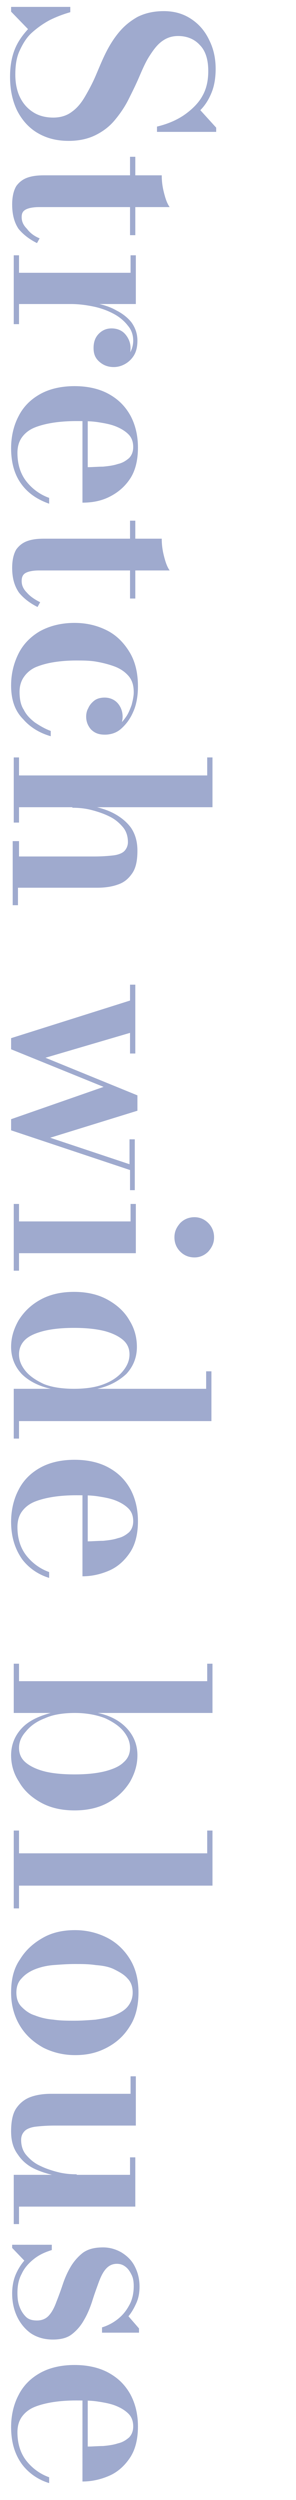
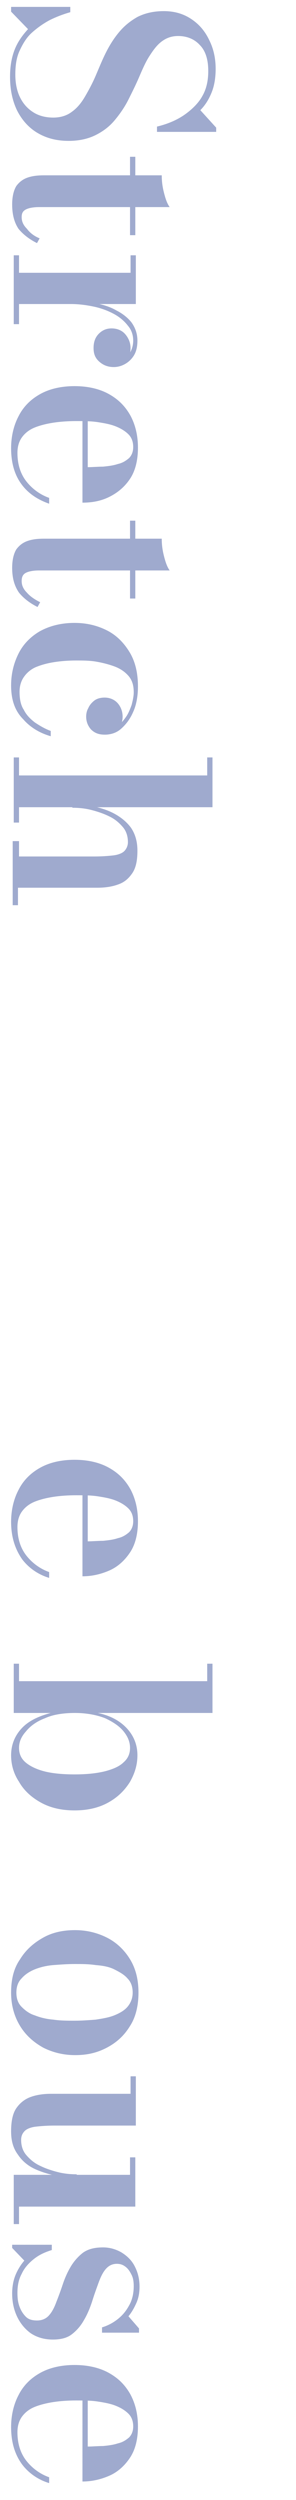
<svg xmlns="http://www.w3.org/2000/svg" version="1.1" id="レイヤー_1" x="0px" y="0px" viewBox="0 0 56 472" style="enable-background:new 0 0 56 472;" xml:space="preserve">
  <style type="text/css">
	.st0{fill:#9FAACE;}
</style>
  <g>
    <g>
      <path class="st0" d="M1.9,14.5c0-2,0.3-3.7,0.9-5.2c0.6-1.5,1.5-2.7,2.5-3.8L2.1,2.2V1.3h11.2v1c-1.4,0.4-2.7,0.9-3.9,1.5    C8.1,4.5,7,5.3,6,6.2S4.3,8.3,3.7,9.6s-0.8,2.8-0.8,4.5c0,1.6,0.3,3.1,0.9,4.3c0.6,1.2,1.4,2.1,2.5,2.8s2.4,1,3.8,1    c1.4,0,2.6-0.4,3.5-1.1c1-0.7,1.8-1.7,2.5-2.9c0.7-1.2,1.4-2.5,2-3.9c0.6-1.4,1.2-2.9,1.9-4.3s1.5-2.7,2.5-3.9    c1-1.2,2.1-2.1,3.5-2.9c1.4-0.7,3-1.1,5-1.1s3.7,0.5,5.2,1.5c1.5,1,2.6,2.3,3.4,4c0.8,1.6,1.2,3.4,1.2,5.4c0,1.5-0.2,3-0.7,4.3    c-0.5,1.3-1.2,2.5-2.2,3.5l3,3.3v0.8H29.7v-1c2.1-0.5,3.9-1.3,5.3-2.3s2.6-2.2,3.3-3.5c0.8-1.4,1.1-3,1.1-4.7    c0-2.1-0.5-3.8-1.6-4.9c-1-1.1-2.4-1.7-4.1-1.7c-1.3,0-2.3,0.4-3.2,1.1c-0.9,0.7-1.6,1.7-2.3,2.8s-1.3,2.5-1.9,3.9    c-0.6,1.4-1.3,2.8-2,4.2c-0.7,1.4-1.6,2.7-2.6,3.9s-2.2,2.1-3.6,2.8c-1.4,0.7-3.1,1.1-5.1,1.1c-2.3,0-4.2-0.5-5.9-1.5    c-1.7-1-3-2.5-3.9-4.3C2.3,18.9,1.9,16.8,1.9,14.5z" />
      <path class="st0" d="M2.3,38.6c0-1.5,0.3-2.7,0.8-3.5c0.6-0.8,1.3-1.3,2.2-1.6c0.9-0.3,1.9-0.4,3-0.4h22.3c0,1,0.1,2,0.4,3.2    s0.6,2.1,1.1,2.8H7.4c-1.2,0-2.1,0.2-2.6,0.5S4.1,40.3,4.1,41c0,0.8,0.3,1.5,1,2.2C5.7,44,6.5,44.6,7.5,45l-0.5,0.9    c-1.4-0.7-2.6-1.6-3.5-2.7C2.7,42,2.3,40.5,2.3,38.6z M24.6,29.6h1v14.8h-1V29.6z" />
      <path class="st0" d="M25.6,57.4h-22v3.8h-1v-13h1v3.3h21.1v-3.3h1V57.4z M13.3,56.8c1.6,0,3.1,0.1,4.6,0.4s2.9,0.7,4.1,1.4    c1.2,0.6,2.2,1.4,2.9,2.3c0.7,1,1.1,2.1,1.1,3.4c0,1.1-0.2,2-0.6,2.7c-0.4,0.7-1,1.3-1.7,1.7s-1.4,0.6-2.2,0.6c-1,0-1.9-0.3-2.7-1    c-0.8-0.7-1.1-1.5-1.1-2.6c0-1.1,0.3-2,1-2.7c0.7-0.7,1.5-1,2.4-1c1.1,0,2,0.4,2.6,1.1c0.6,0.7,1,1.6,1,2.6c0,0.7-0.1,1.3-0.4,1.8    s-0.7,1-1.1,1.3c-0.5,0.3-1,0.5-1.6,0.5v-1c0.6,0,1.2-0.2,1.8-0.5c0.5-0.3,1-0.8,1.3-1.4c0.3-0.6,0.5-1.3,0.5-2.1c0-1-0.3-2-1-2.8    c-0.6-0.8-1.5-1.6-2.6-2.2s-2.4-1.1-3.8-1.4c-1.4-0.3-2.9-0.5-4.4-0.5V56.8z" />
      <path class="st0" d="M2.1,84.6c0-2.2,0.5-4.3,1.4-6c0.9-1.8,2.3-3.2,4.1-4.2c1.8-1,4-1.5,6.5-1.5s4.7,0.5,6.5,1.5    c1.8,1,3.1,2.3,4.1,4.1c0.9,1.7,1.4,3.7,1.4,6c0,2.4-0.5,4.4-1.5,5.9c-1,1.5-2.3,2.6-3.9,3.4s-3.3,1.1-5.1,1.1V76.2h1v12    c0.9,0,1.9-0.1,2.9-0.1c1-0.1,1.9-0.2,2.8-0.5c0.9-0.2,1.5-0.6,2.1-1.1c0.5-0.5,0.8-1.2,0.8-2.1c0-1-0.3-1.8-0.9-2.4    c-0.6-0.6-1.4-1.1-2.4-1.5s-2.1-0.6-3.4-0.8s-2.6-0.2-4.1-0.2c-1.5,0-3,0.1-4.3,0.3c-1.3,0.2-2.5,0.5-3.5,0.9    c-1,0.4-1.8,1-2.4,1.8c-0.6,0.8-0.9,1.8-0.9,3c0,2.2,0.6,4,1.7,5.4c1.1,1.4,2.6,2.5,4.3,3.1v1.1c-2-0.7-3.8-1.8-5.1-3.5    C2.8,89.8,2.1,87.5,2.1,84.6z" />
      <path class="st0" d="M2.3,107.2c0-1.5,0.3-2.7,0.8-3.5c0.6-0.8,1.3-1.3,2.2-1.6c0.9-0.3,1.9-0.4,3-0.4h22.3c0,1,0.1,2,0.4,3.2    s0.6,2.1,1.1,2.8H7.4c-1.2,0-2.1,0.2-2.6,0.5s-0.7,0.8-0.7,1.5c0,0.8,0.3,1.5,1,2.2c0.6,0.7,1.5,1.3,2.5,1.8l-0.5,0.9    c-1.4-0.7-2.6-1.6-3.5-2.7C2.7,110.6,2.3,109.1,2.3,107.2z M24.6,98.3h1V113h-1V98.3z" />
      <path class="st0" d="M2.1,129.4c0-2.2,0.5-4.2,1.4-6s2.3-3.2,4-4.2c1.8-1,4-1.6,6.6-1.6c2.3,0,4.3,0.5,6.1,1.4    c1.8,0.9,3.2,2.3,4.3,4.1s1.6,4,1.6,6.5c0,1.8-0.3,3.5-0.9,4.8c-0.6,1.4-1.4,2.4-2.3,3.2s-2,1.1-3.1,1.1c-1.1,0-1.9-0.3-2.6-1    c-0.6-0.7-0.9-1.5-0.9-2.4c0-0.5,0.1-1.1,0.4-1.6c0.2-0.5,0.6-1,1.1-1.4s1.2-0.6,2-0.6c1,0,1.9,0.4,2.5,1.1    c0.6,0.7,0.9,1.6,0.9,2.5c0,0.9-0.3,1.7-0.9,2.4s-1.4,1-2.4,1v-1c0.8,0,1.5-0.2,2.2-0.6c0.7-0.4,1.2-1,1.7-1.7    c0.5-0.7,0.8-1.5,1.1-2.3c0.2-0.8,0.4-1.6,0.4-2.4c0-1.3-0.3-2.3-1-3.1c-0.7-0.8-1.6-1.4-2.7-1.8c-1.1-0.4-2.3-0.7-3.5-0.9    s-2.5-0.2-3.7-0.2c-1.4,0-2.8,0.1-4.1,0.3s-2.4,0.5-3.4,0.9c-1,0.4-1.8,1.1-2.3,1.8c-0.6,0.8-0.9,1.8-0.9,2.9    c0,1.3,0.2,2.5,0.8,3.4c0.5,1,1.2,1.7,2.1,2.4c0.9,0.6,1.9,1.2,3,1.6v1c-2.1-0.6-3.9-1.7-5.2-3.2C2.8,134.2,2.1,132.1,2.1,129.4z" />
      <path class="st0" d="M2.6,143h1v3.4h35.6V143h1v9.4H3.6v2.9h-1V143z M2.6,158.8h1v2.9h14.3c1.4,0,2.6-0.1,3.5-0.2s1.7-0.4,2.1-0.8    s0.7-1,0.7-1.7c0-1.1-0.3-2.1-1-2.9s-1.5-1.5-2.6-2c-1-0.5-2.2-0.9-3.4-1.2s-2.4-0.4-3.5-0.4l-0.1-0.7c1.2,0,2.5,0.1,3.9,0.4    c1.4,0.3,2.8,0.7,4.1,1.4c1.3,0.7,2.4,1.6,3.2,2.7c0.8,1.2,1.2,2.6,1.2,4.3c0,1.9-0.3,3.3-1,4.3s-1.5,1.7-2.7,2.1    c-1.1,0.4-2.4,0.6-3.9,0.6h-15v3.3h-1V158.8z" />
-       <path class="st0" d="M25.6,224.7h-1v-3.8l-22.5-7.5v-2.1l17.5-6.1l-17.5-7.1V196l22.5-7.1v-3h1v13h-1v-3.9l-16,4.7l17.4,7.1v2.9    l-16.5,5.1l15,5v-4.7h1V224.7z" />
-       <path class="st0" d="M25.6,236.6h-22v3.3h-1v-12.6h1v3.3h21.1v-3.3h1V236.6z M33,233.6c0-1.1,0.4-1.9,1.1-2.7    c0.7-0.7,1.6-1.1,2.7-1.1c1,0,1.9,0.4,2.6,1.1c0.7,0.7,1.1,1.6,1.1,2.7s-0.4,1.9-1.1,2.7c-0.7,0.7-1.6,1.1-2.6,1.1    c-1.1,0-2-0.4-2.7-1.1C33.4,235.6,33,234.7,33,233.6z" />
-       <path class="st0" d="M2.1,254.3c0-1.8,0.5-3.4,1.4-5c1-1.6,2.3-2.9,4.1-3.9s3.9-1.5,6.4-1.5s4.6,0.5,6.4,1.5    c1.8,1,3.2,2.3,4.1,3.9c1,1.6,1.4,3.3,1.4,5c0,2-0.7,3.7-2,5.1c-1.4,1.3-3.2,2.3-5.5,2.8h20.6v-3.3h1v9.4H3.6v3.3h-1v-9.4h7    c-2.3-0.5-4.2-1.5-5.5-2.8C2.8,258,2.1,256.3,2.1,254.3z M3.6,255.7c0,1.1,0.4,2.1,1.2,3.1s2,1.8,3.5,2.5c1.5,0.6,3.4,0.9,5.7,0.9    s4.2-0.3,5.7-0.9c1.6-0.6,2.8-1.5,3.6-2.5c0.8-1,1.2-2,1.2-3.1s-0.4-2-1.2-2.7c-0.8-0.7-2-1.3-3.5-1.7c-1.6-0.4-3.5-0.6-5.8-0.6    s-4.2,0.2-5.8,0.6c-1.5,0.4-2.7,0.9-3.5,1.7C4,253.7,3.6,254.6,3.6,255.7z" />
      <path class="st0" d="M2.1,287.3c0-2.2,0.5-4.3,1.4-6c0.9-1.8,2.3-3.2,4.1-4.2s4-1.5,6.5-1.5s4.7,0.5,6.5,1.5s3.1,2.3,4.1,4.1    c0.9,1.7,1.4,3.7,1.4,6c0,2.4-0.5,4.4-1.5,5.9c-1,1.5-2.3,2.7-3.9,3.4c-1.6,0.7-3.3,1.1-5.1,1.1v-18.6h1v12c0.9,0,1.9-0.1,2.9-0.1    c1-0.1,1.9-0.2,2.8-0.5c0.9-0.2,1.5-0.6,2.1-1.1c0.5-0.5,0.8-1.2,0.8-2.1c0-1-0.3-1.8-0.9-2.4c-0.6-0.6-1.4-1.1-2.4-1.5    s-2.1-0.6-3.4-0.8s-2.6-0.2-4.1-0.2c-1.5,0-3,0.1-4.3,0.3c-1.3,0.2-2.5,0.5-3.5,0.9s-1.8,1-2.4,1.8c-0.6,0.8-0.9,1.8-0.9,3    c0,2.2,0.6,4,1.7,5.4s2.6,2.5,4.3,3.1v1.1c-2-0.6-3.8-1.8-5.1-3.5C2.8,292.4,2.1,290.1,2.1,287.3z" />
      <path class="st0" d="M2.1,331.4c0-2,0.7-3.7,2-5.1c1.3-1.4,3.2-2.3,5.5-2.9h-7v-9.3h1v3.3h35.6v-3.3h1v9.3H18.5    c2.4,0.5,4.2,1.5,5.5,2.9c1.3,1.4,2,3.1,2,5.1c0,1.8-0.5,3.4-1.4,5c-1,1.6-2.3,2.9-4.1,3.9c-1.8,1-3.9,1.5-6.4,1.5    s-4.6-0.5-6.4-1.5c-1.8-1-3.2-2.3-4.1-3.9C2.6,334.9,2.1,333.2,2.1,331.4z M3.6,330c0,1.1,0.4,2,1.2,2.7c0.8,0.7,2,1.3,3.5,1.7    s3.5,0.6,5.8,0.6s4.2-0.2,5.8-0.6c1.5-0.4,2.7-0.9,3.5-1.7c0.8-0.7,1.2-1.6,1.2-2.7c0-1.1-0.4-2.1-1.2-3.1s-2-1.8-3.5-2.5    c-1.5-0.6-3.5-1-5.7-1s-4.2,0.3-5.7,1c-1.6,0.6-2.8,1.5-3.6,2.5C4,327.9,3.6,328.9,3.6,330z" />
-       <path class="st0" d="M40.1,356H3.6v4.3h-1v-14.7h1v4.3h35.6v-4.3h1V356z" />
      <path class="st0" d="M2.1,376.2c0-2.5,0.5-4.6,1.7-6.3c1.1-1.8,2.6-3.1,4.4-4.1c1.8-1,3.8-1.4,6-1.4c2.2,0,4.2,0.5,6,1.4    s3.3,2.3,4.4,4.1c1.1,1.8,1.6,3.9,1.6,6.3s-0.5,4.6-1.6,6.3c-1.1,1.8-2.5,3.1-4.4,4.1s-3.8,1.4-6,1.4c-2.2,0-4.2-0.5-6-1.4    c-1.8-1-3.3-2.3-4.4-4.1C2.7,380.7,2.1,378.6,2.1,376.2z M3.1,376.2c0,1.1,0.3,2,1,2.7s1.5,1.3,2.5,1.6c1,0.4,2.2,0.7,3.5,0.8    c1.3,0.2,2.7,0.2,4,0.2c1.4,0,2.7-0.1,4-0.2c1.3-0.2,2.5-0.4,3.5-0.8c1-0.4,1.9-0.9,2.5-1.6c0.6-0.7,1-1.6,1-2.7s-0.3-2-1-2.7    c-0.6-0.7-1.5-1.2-2.5-1.7s-2.2-0.7-3.5-0.8c-1.3-0.2-2.6-0.2-4-0.2c-1.3,0-2.7,0.1-4,0.2c-1.3,0.1-2.5,0.4-3.5,0.8    s-1.9,1-2.5,1.7C3.4,374.2,3.1,375.1,3.1,376.2z" />
      <path class="st0" d="M2.1,402.4c0-1.9,0.3-3.4,1-4.4s1.6-1.7,2.7-2.1s2.4-0.6,3.9-0.6h15V392h1v9.3H10.3c-1.4,0-2.6,0.1-3.5,0.2    s-1.7,0.4-2.1,0.8S4,403.2,4,404c0,1.1,0.3,2.1,1,2.9c0.7,0.8,1.5,1.5,2.6,2c1,0.5,2.2,0.9,3.4,1.2s2.4,0.4,3.5,0.4l0.1,0.7    c-1.2,0-2.5-0.1-3.9-0.4s-2.8-0.7-4.1-1.3c-1.3-0.6-2.4-1.5-3.2-2.7C2.5,405.6,2.1,404.2,2.1,402.4z M2.6,410.6h22v-3.3h1v9.3h-22    v3.3h-1V410.6z" />
      <path class="st0" d="M2.1,423.8h7.7v1c-1.3,0.4-2.4,0.9-3.4,1.7c-1,0.8-1.8,1.7-2.3,2.8c-0.6,1.1-0.8,2.3-0.8,3.6    c0,1,0.1,1.8,0.4,2.6c0.3,0.8,0.7,1.4,1.2,1.9s1.2,0.7,2.1,0.7c0.9,0,1.7-0.3,2.3-1c0.6-0.7,1-1.5,1.4-2.6c0.4-1,0.8-2.1,1.2-3.3    c0.4-1.2,0.9-2.3,1.5-3.3s1.4-1.9,2.3-2.6c1-0.7,2.2-1,3.8-1c1.2,0,2.3,0.3,3.4,0.9c1,0.6,1.9,1.4,2.5,2.5c0.6,1.1,1,2.4,1,4    c0,1.2-0.2,2.2-0.6,3.1s-0.9,1.8-1.5,2.5l2,2.3v0.8h-7v-1c1-0.3,2-0.8,2.9-1.5s1.6-1.5,2.2-2.6c0.6-1,0.9-2.3,0.9-3.7    c0-0.8-0.1-1.5-0.4-2.1c-0.3-0.6-0.6-1.1-1.1-1.5c-0.5-0.4-1-0.6-1.7-0.6c-0.8,0-1.5,0.3-2.1,1s-1,1.6-1.4,2.7    c-0.4,1.1-0.8,2.2-1.2,3.5c-0.4,1.2-0.9,2.4-1.5,3.4c-0.6,1.1-1.4,2-2.3,2.7s-2.1,1-3.6,1c-1.6,0-3-0.4-4.2-1.2    c-1.1-0.8-2-1.9-2.6-3.2c-0.6-1.3-0.9-2.7-0.9-4.3c0-1.2,0.2-2.4,0.6-3.4s1-2,1.7-2.8l-2.3-2.4V423.8z" />
      <path class="st0" d="M2.1,458.2c0-2.2,0.5-4.3,1.4-6c0.9-1.8,2.3-3.2,4.1-4.2s4-1.5,6.5-1.5s4.7,0.5,6.5,1.5s3.1,2.3,4.1,4.1    c0.9,1.7,1.4,3.7,1.4,6c0,2.4-0.5,4.4-1.5,5.9c-1,1.5-2.3,2.7-3.9,3.4c-1.6,0.7-3.3,1.1-5.1,1.1v-18.6h1v12c0.9,0,1.9-0.1,2.9-0.1    c1-0.1,1.9-0.2,2.8-0.5c0.9-0.2,1.5-0.6,2.1-1.1c0.5-0.5,0.8-1.2,0.8-2.1c0-1-0.3-1.8-0.9-2.4c-0.6-0.6-1.4-1.1-2.4-1.5    s-2.1-0.6-3.4-0.8s-2.6-0.2-4.1-0.2c-1.5,0-3,0.1-4.3,0.3c-1.3,0.2-2.5,0.5-3.5,0.9s-1.8,1-2.4,1.8c-0.6,0.8-0.9,1.8-0.9,3    c0,2.2,0.6,4,1.7,5.4s2.6,2.5,4.3,3.1v1.1c-2-0.6-3.8-1.8-5.1-3.5C2.8,463.4,2.1,461.1,2.1,458.2z" />
    </g>
  </g>
</svg>